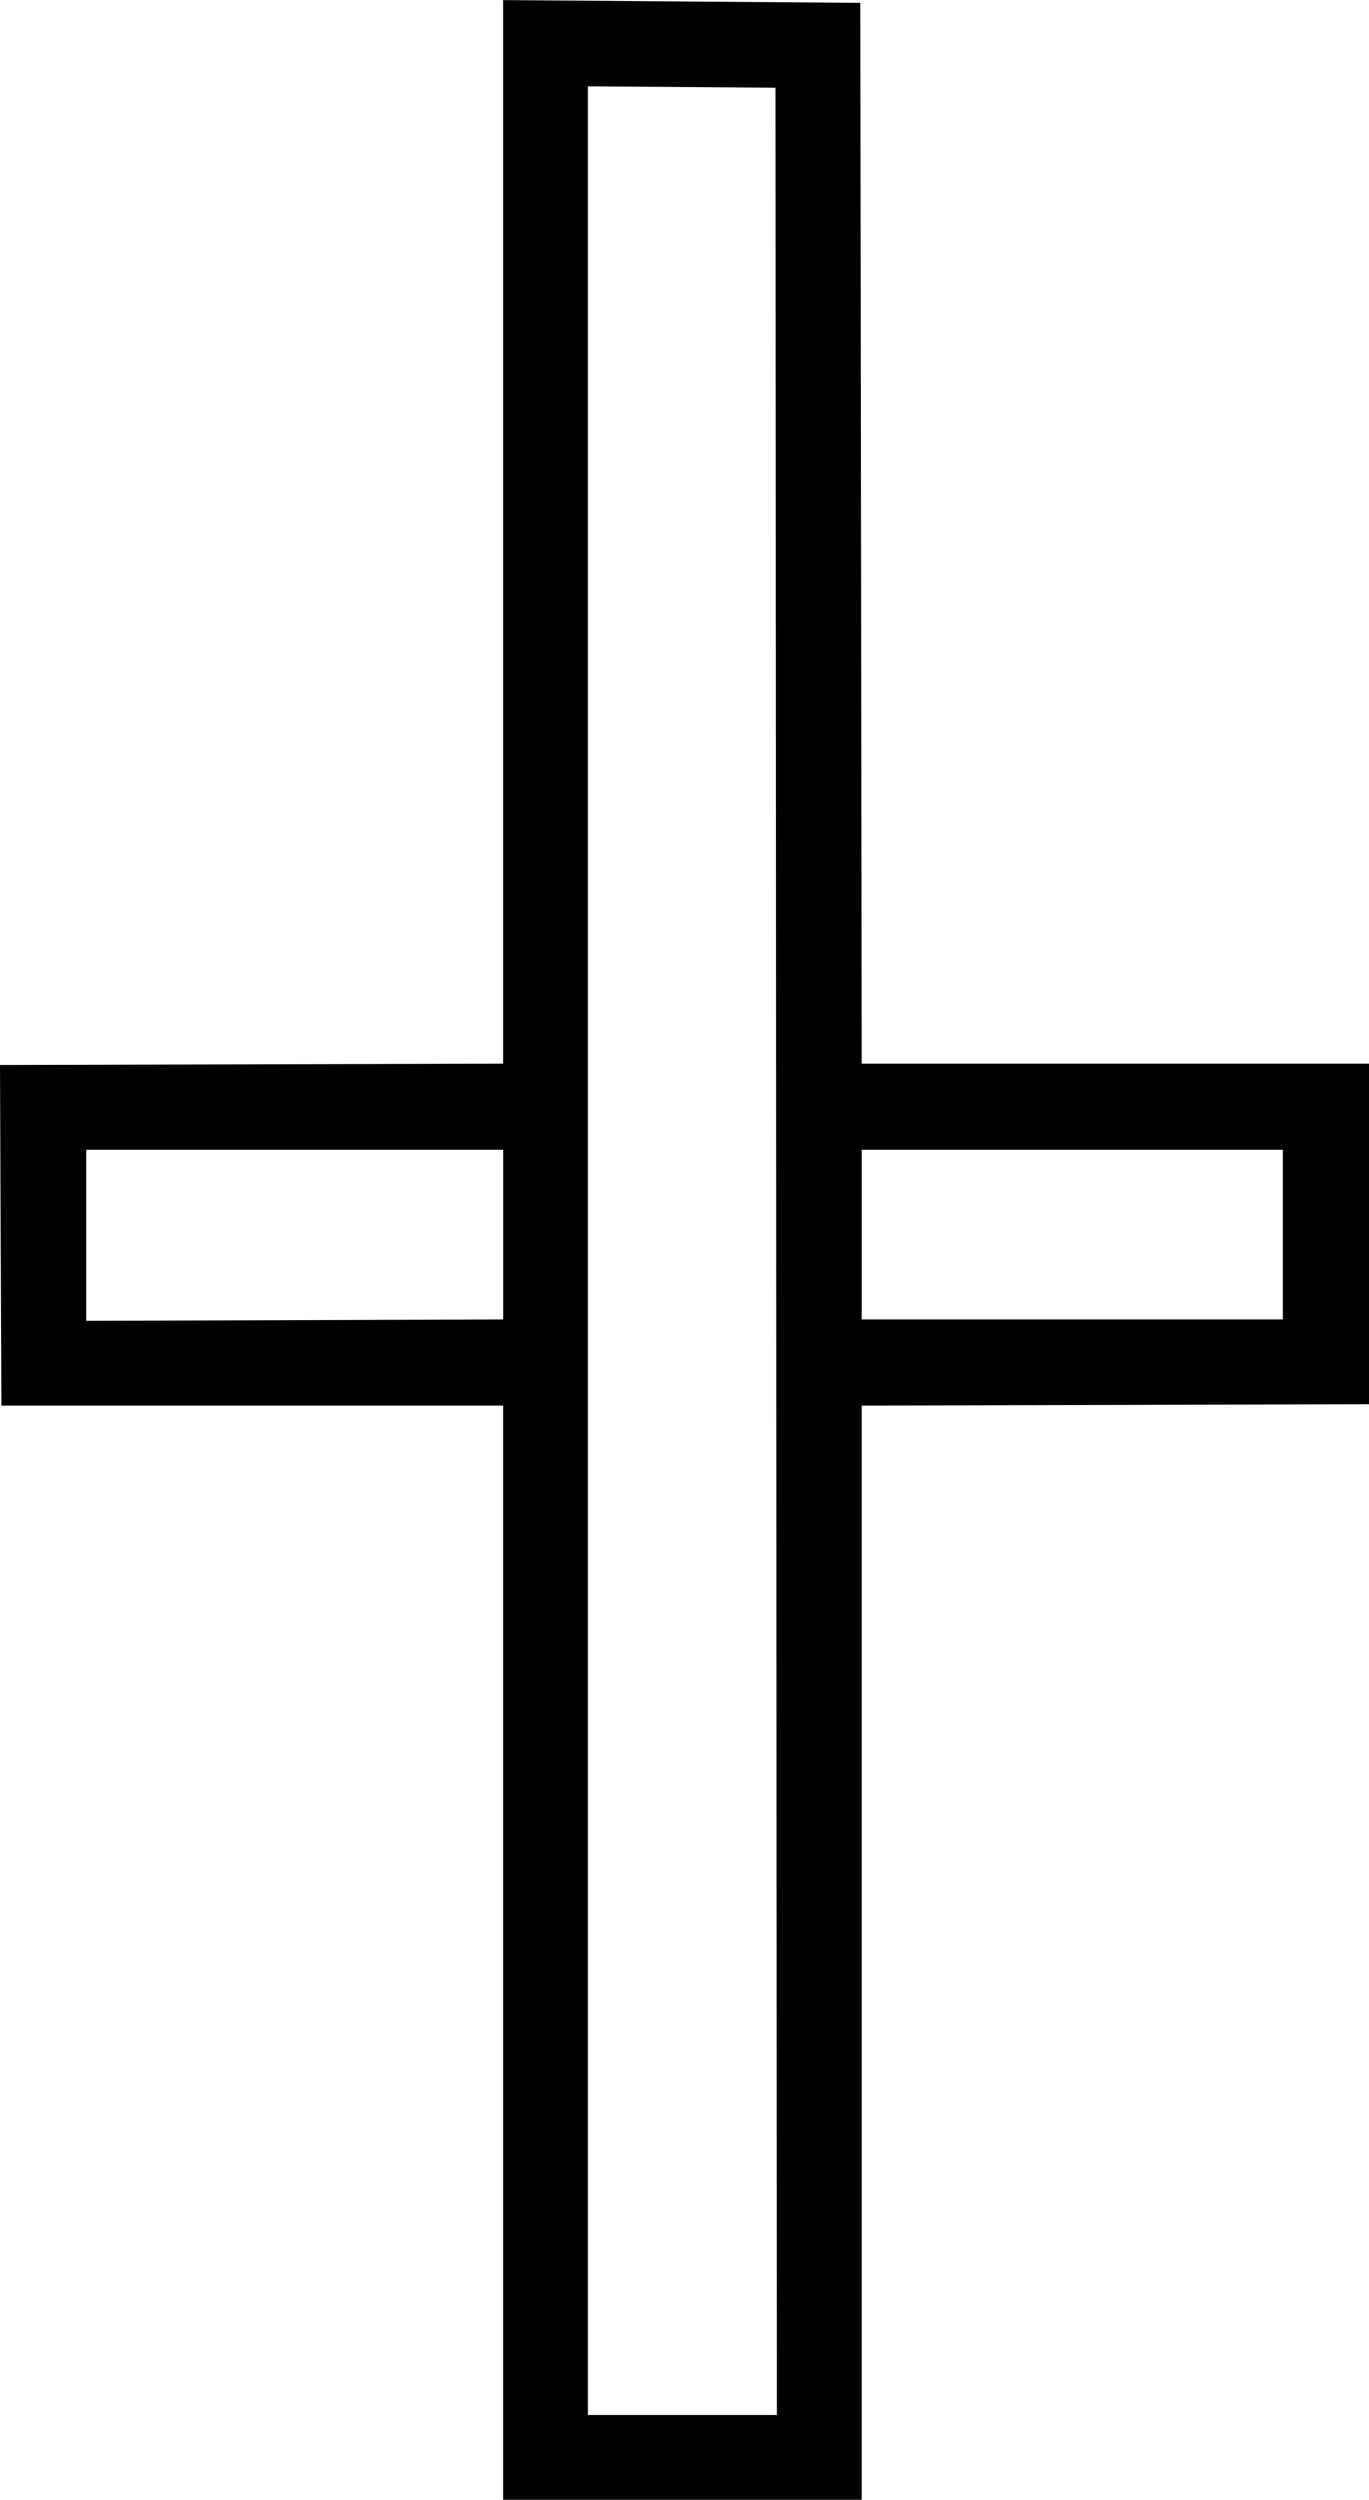
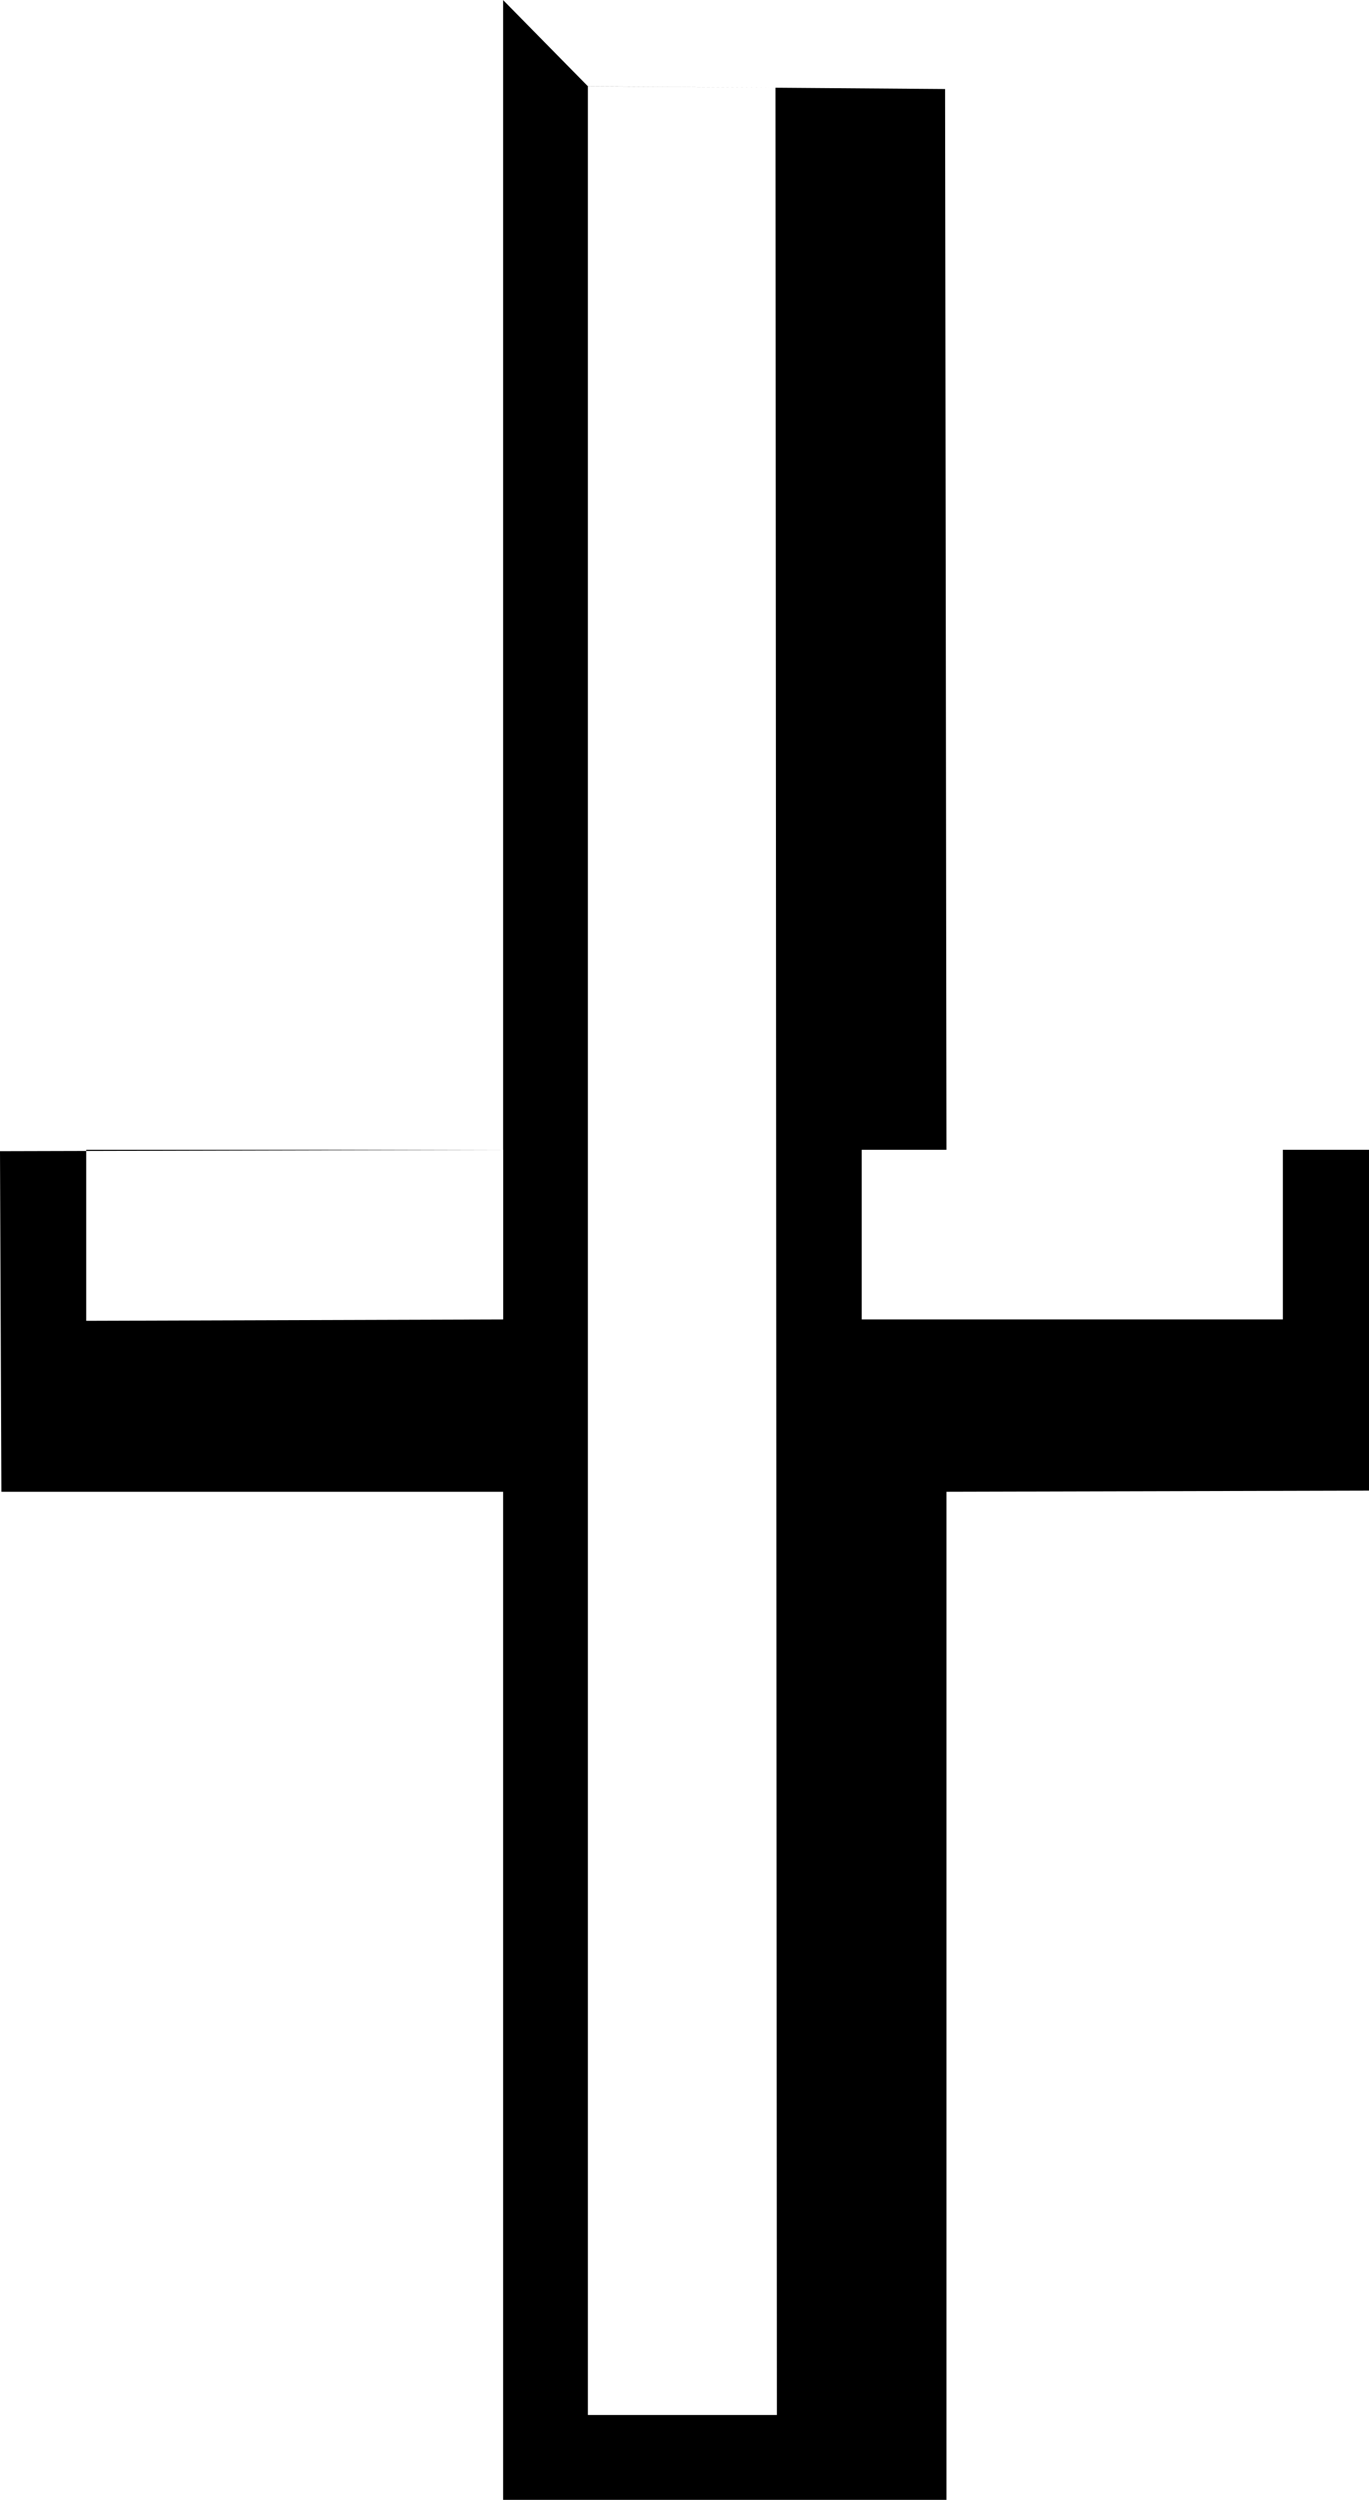
<svg xmlns="http://www.w3.org/2000/svg" id="a" data-name="Ebene 1" width="6.957mm" height="12.7mm" viewBox="0 0 19.722 36">
-   <path d="M12.414,16.558v2.443h6.067v-2.443h-6.067Zm-11.172,0v2.463l6.007-.02v-2.443H1.241ZM8.469,1.241V34.779h2.723l-.02-33.517-2.703-.02Zm-1.221-1.241l5.146,.04,.02,15.277h7.308v4.905l-7.308,.02v15.758H7.248v-15.758H.02l-.02-4.905,7.248-.02V0Z" />
+   <path d="M12.414,16.558v2.443h6.067v-2.443h-6.067Zm-11.172,0v2.463l6.007-.02v-2.443H1.241ZM8.469,1.241V34.779h2.723l-.02-33.517-2.703-.02Zl5.146,.04,.02,15.277h7.308v4.905l-7.308,.02v15.758H7.248v-15.758H.02l-.02-4.905,7.248-.02V0Z" />
</svg>